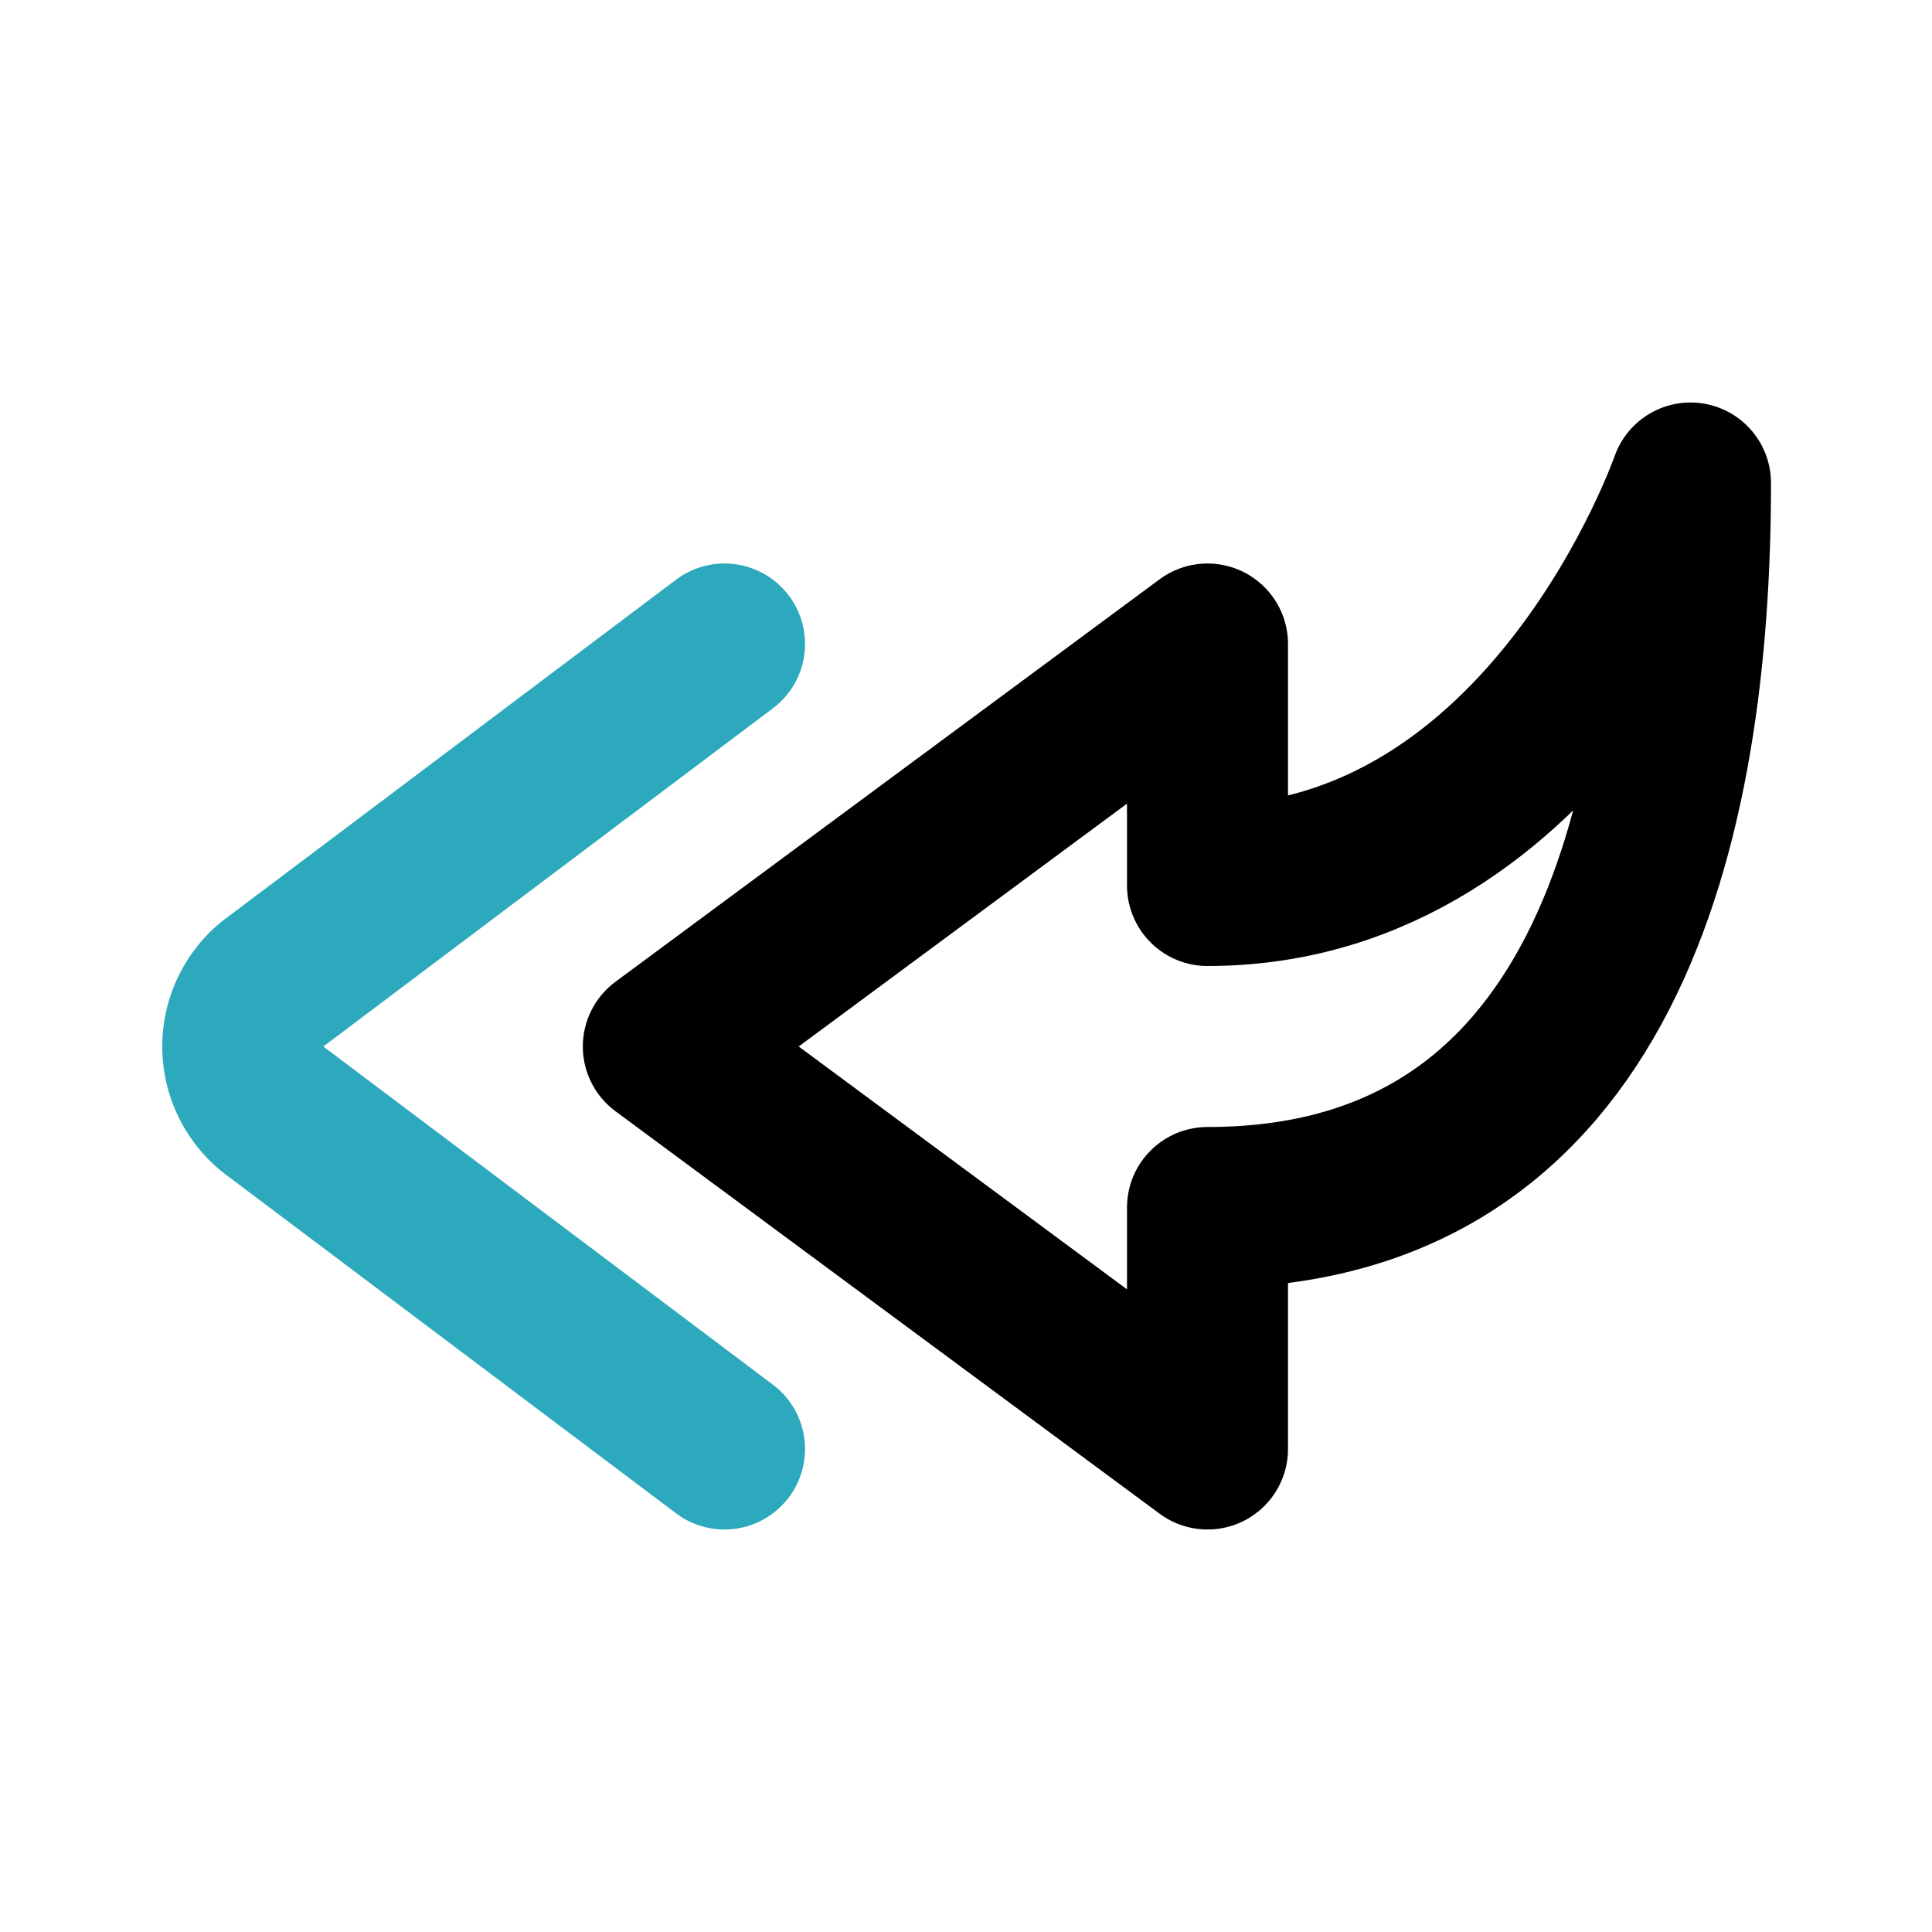
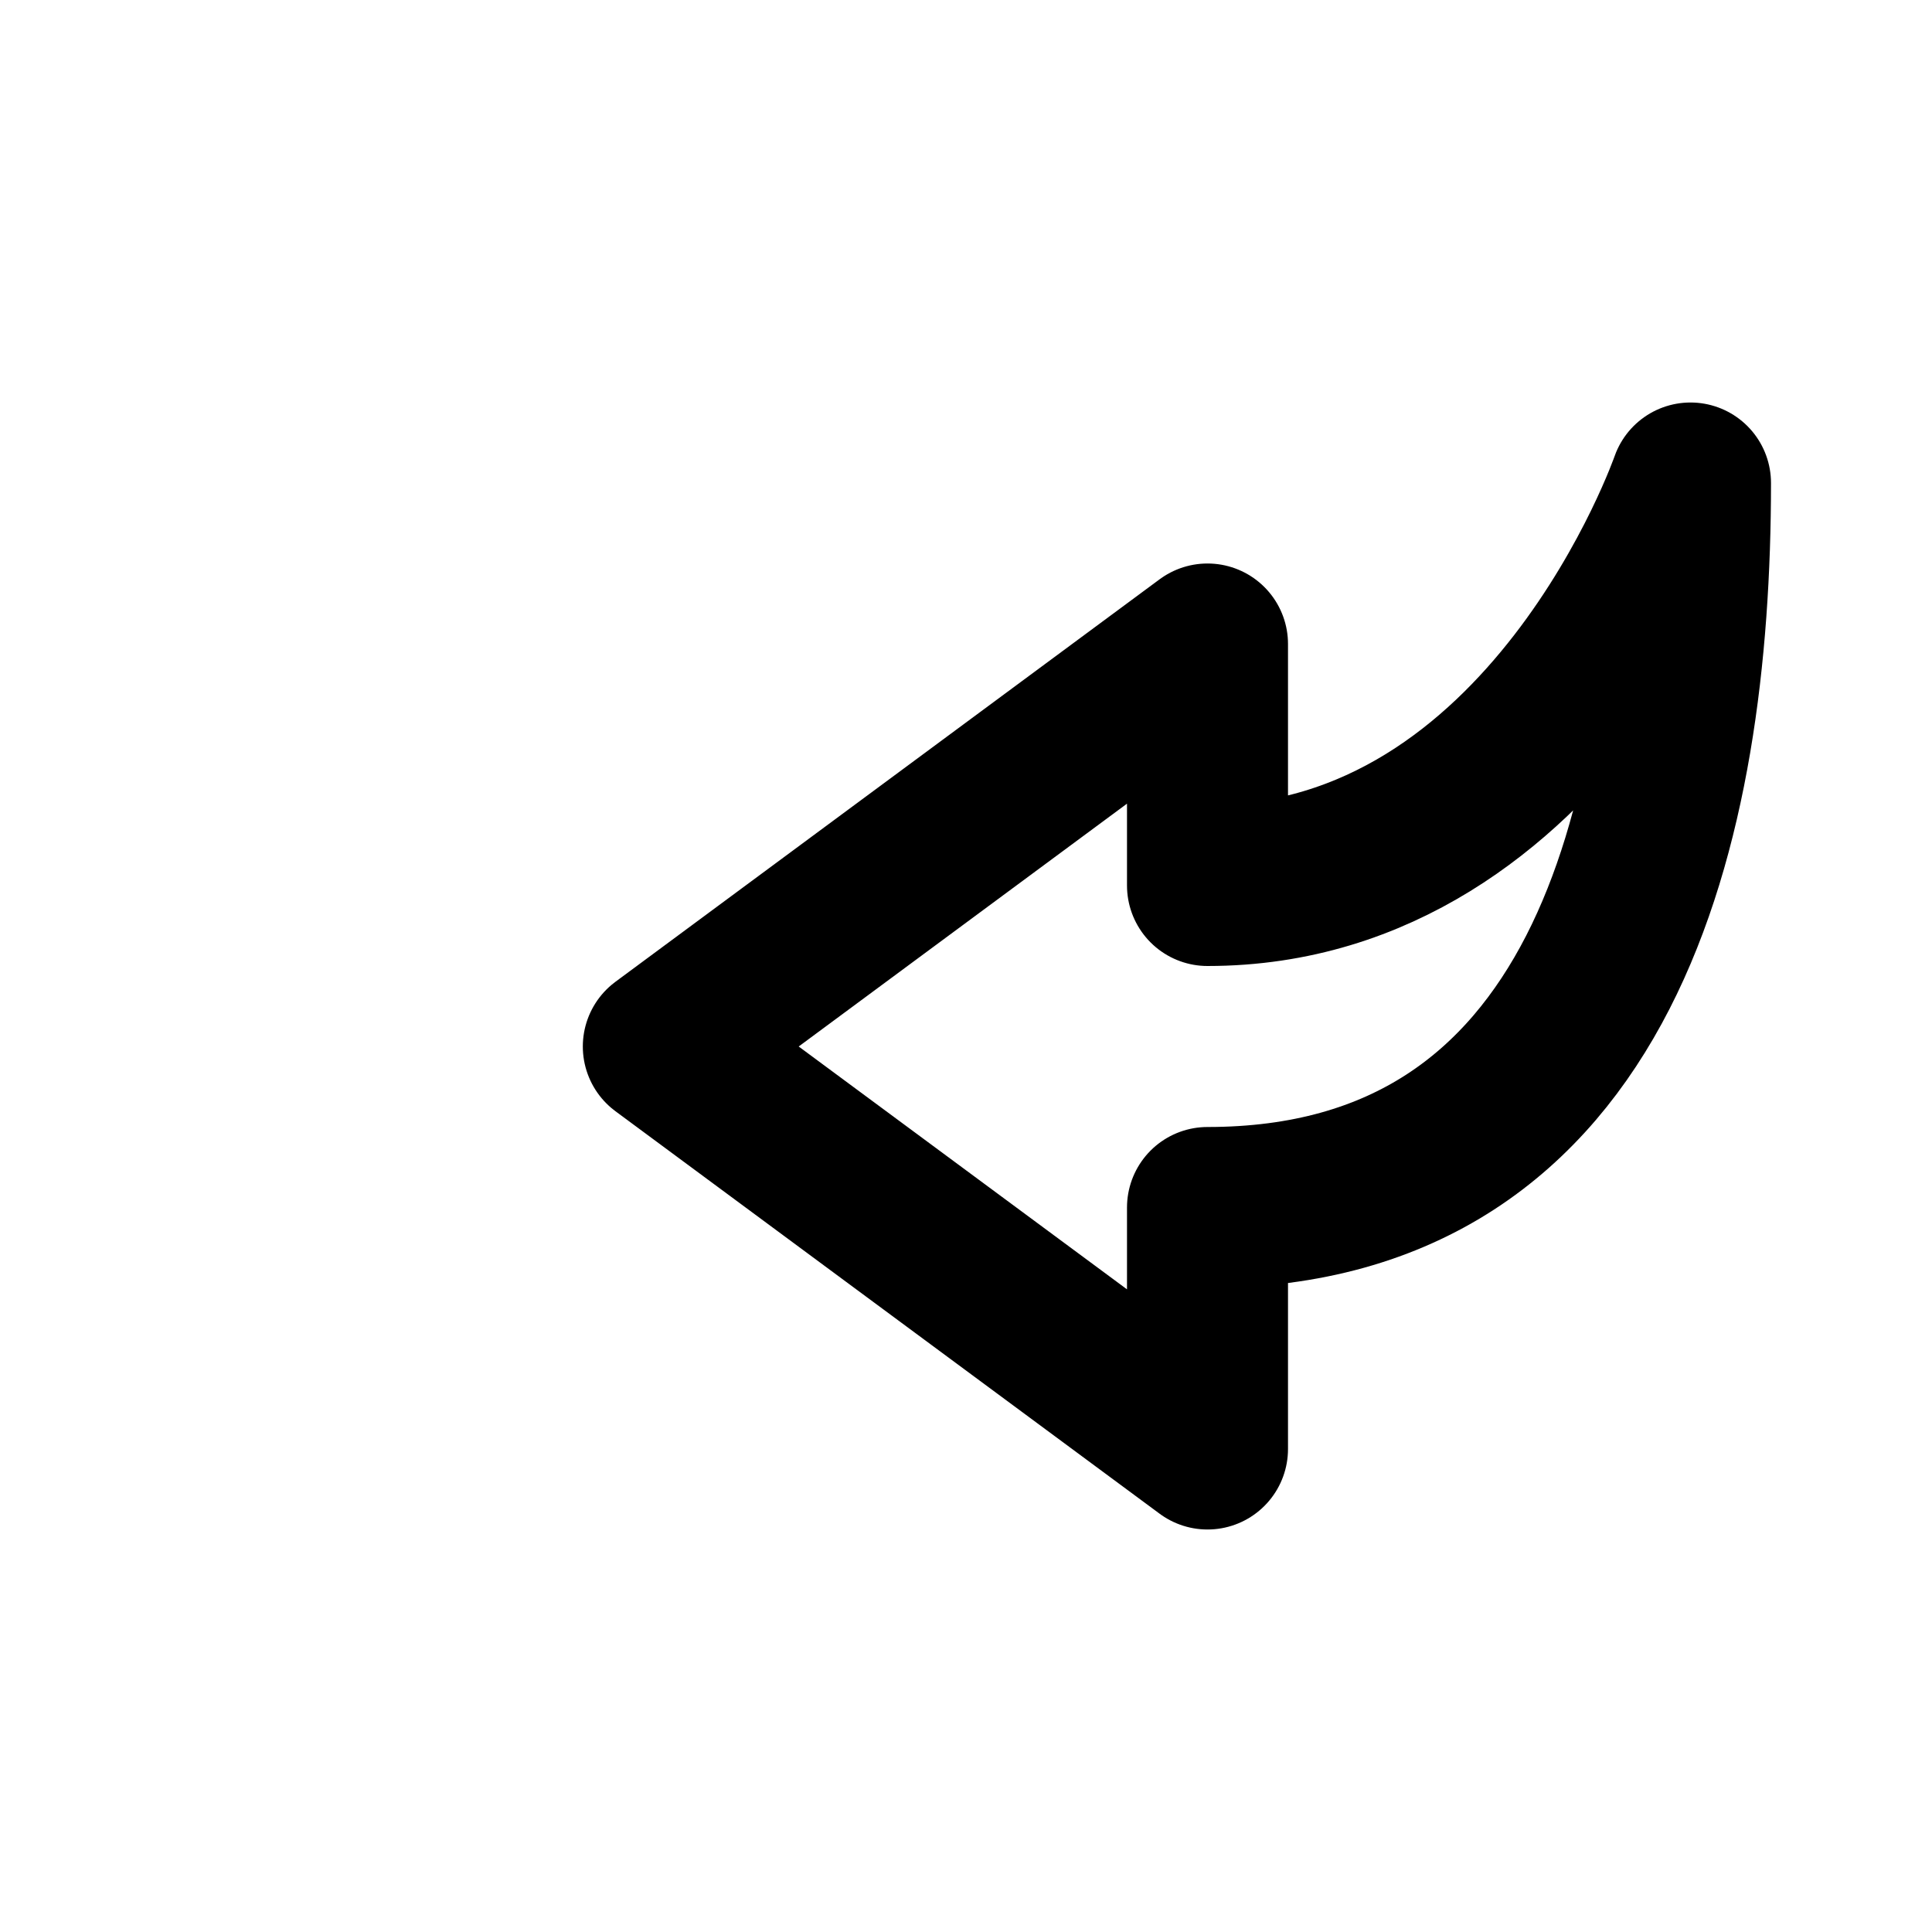
<svg xmlns="http://www.w3.org/2000/svg" fill="#000000" width="800px" height="800px" viewBox="0 0 24 24" id="curve-arrow-left-3" data-name="Line Color" class="icon line-color">
-   <path id="secondary" d="M9,8,3.39,12.22a1,1,0,0,0,0,1.56L9,18" style="fill: none; stroke: rgb(44, 169, 188); stroke-linecap: round; stroke-linejoin: round; stroke-width: 2;" />
  <path id="primary" d="M15,8v3c4.27,0,6-5,6-5,0,4.21-1.07,9-6,9v3L8.24,13Z" style="fill: none; stroke: rgb(0, 0, 0); stroke-linecap: round; stroke-linejoin: round; stroke-width: 2;" />
</svg>